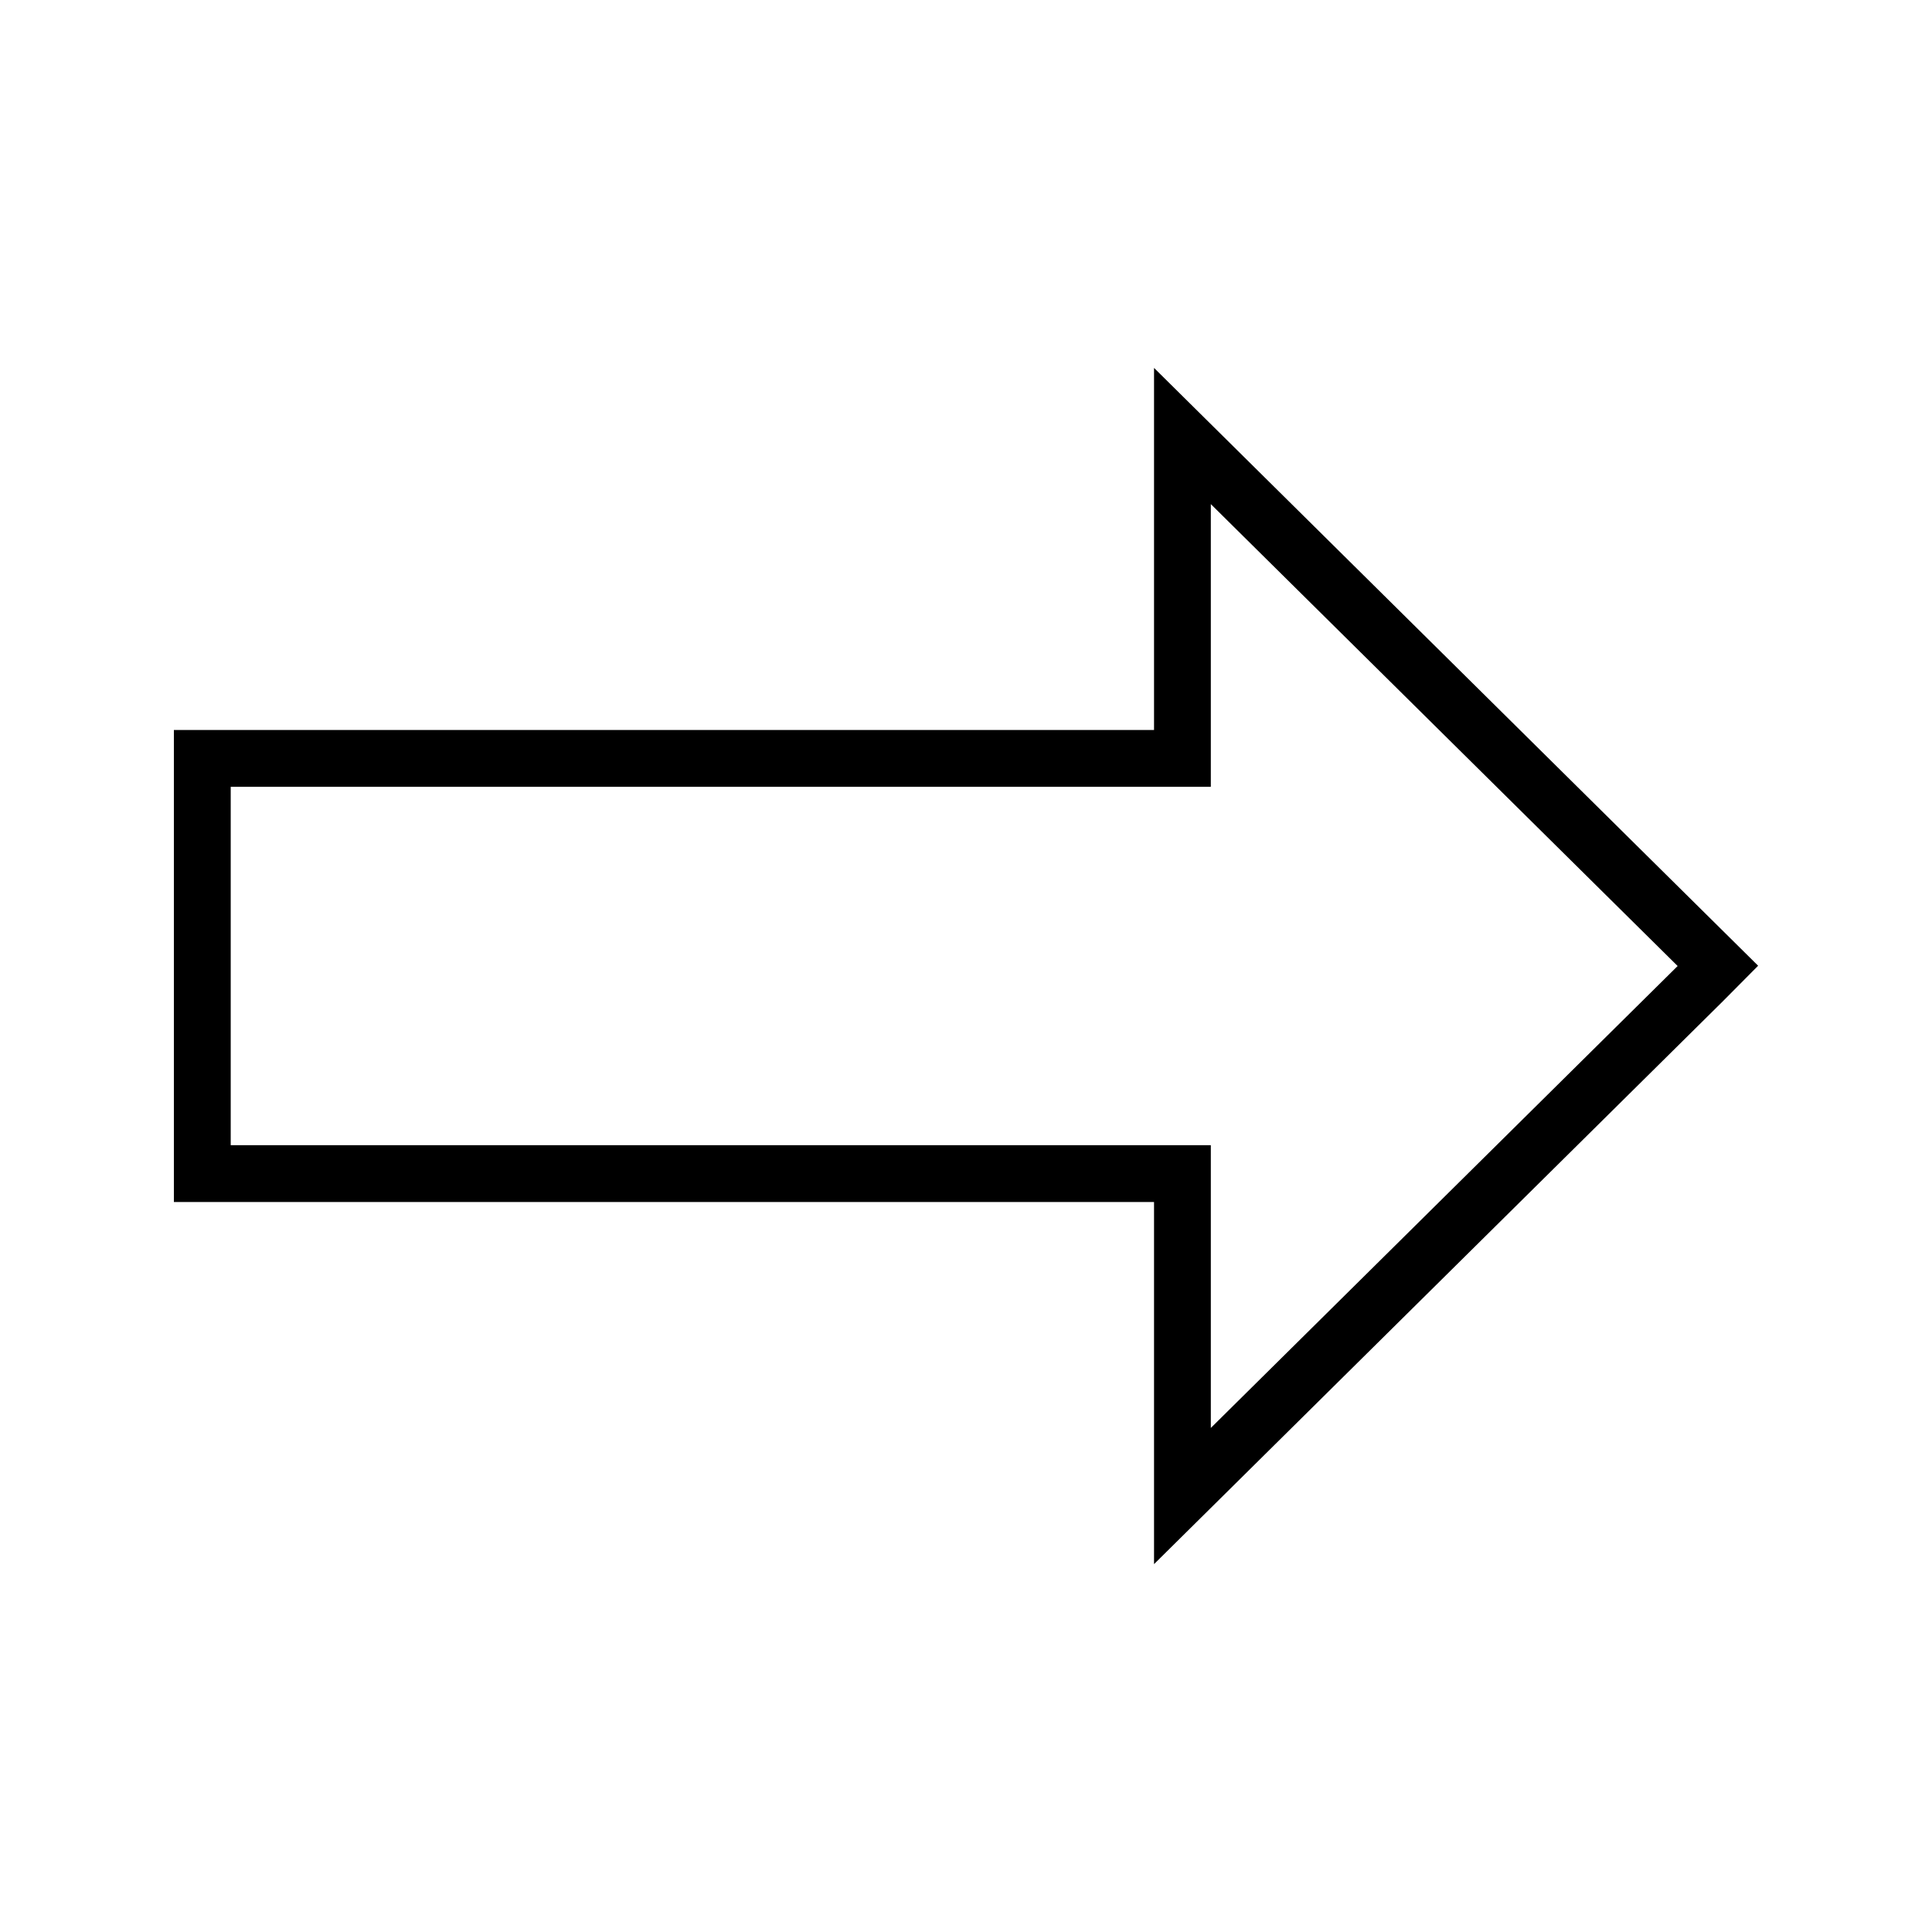
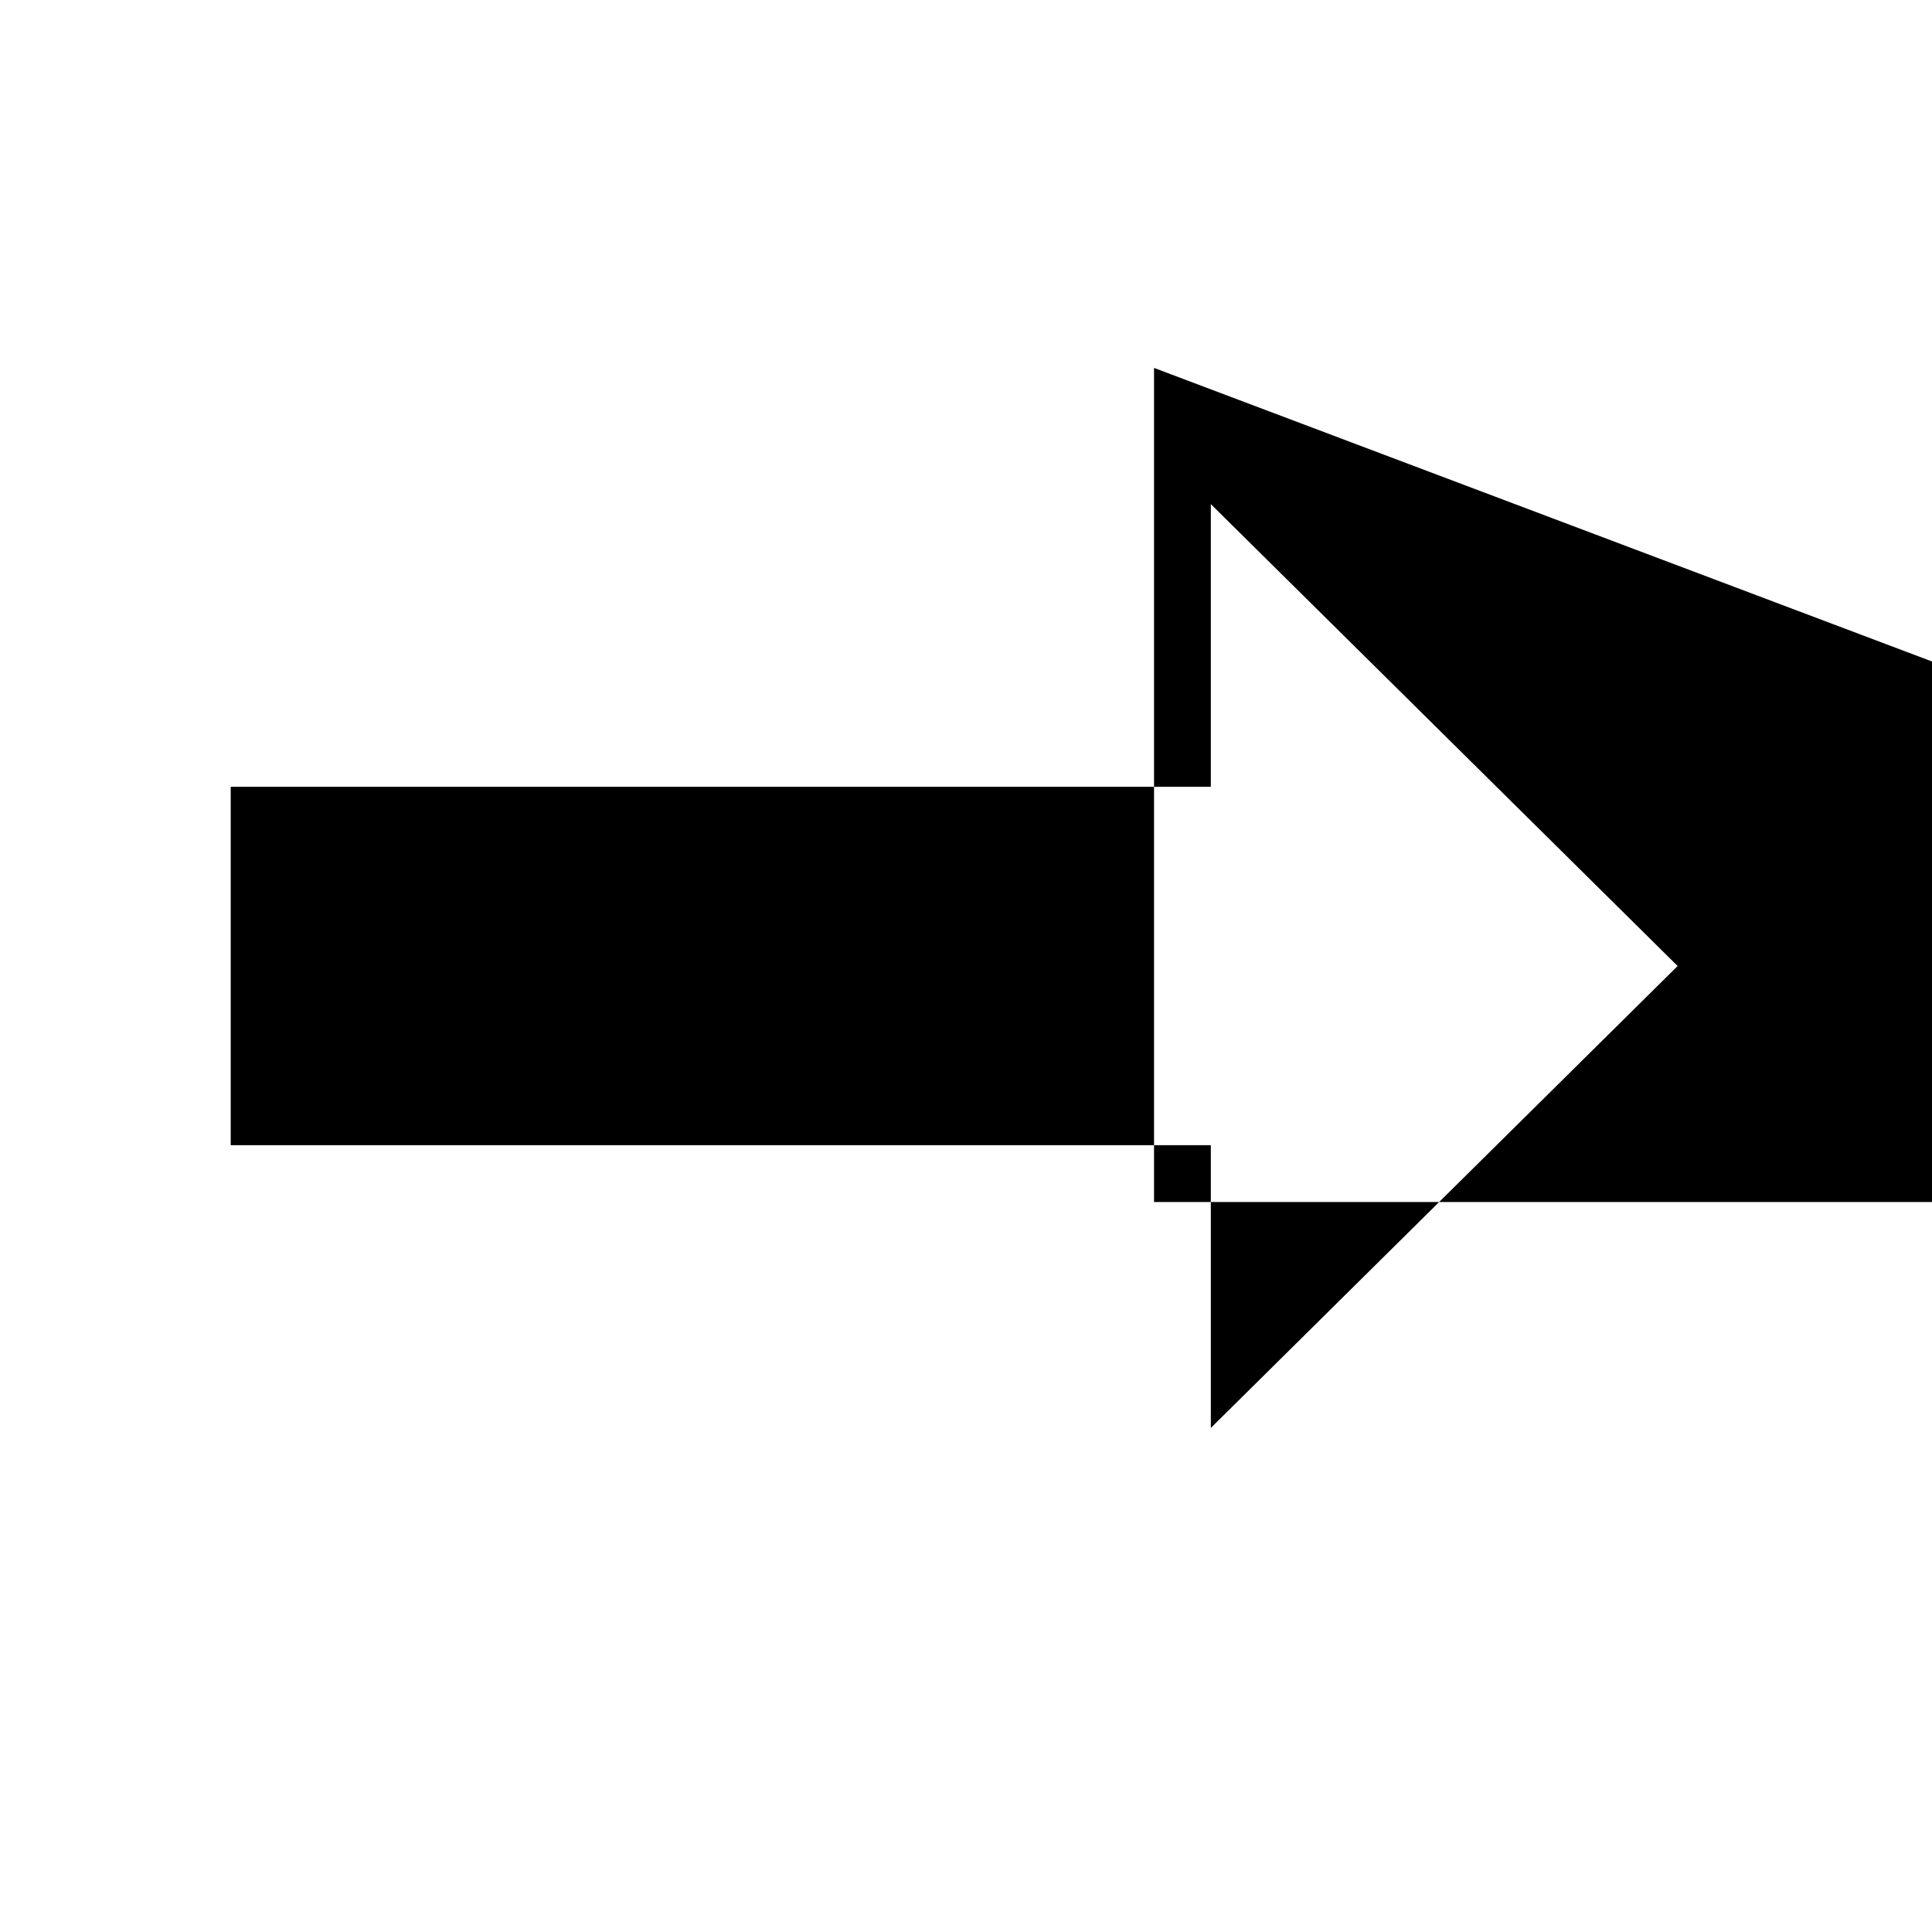
<svg xmlns="http://www.w3.org/2000/svg" fill="#000000" width="800px" height="800px" version="1.1" viewBox="144 144 512 512">
-   <path d="m449.83 241.5v95.961h-259.75v125.09h259.75v95.961l150.69-149.11 9.402-9.473zm15.051 280.92v-74.93h-259.74v-94.973h259.74v-74.922l123.71 122.41z" />
+   <path d="m449.83 241.5v95.961v125.09h259.75v95.961l150.69-149.11 9.402-9.473zm15.051 280.92v-74.93h-259.74v-94.973h259.74v-74.922l123.71 122.41z" />
</svg>